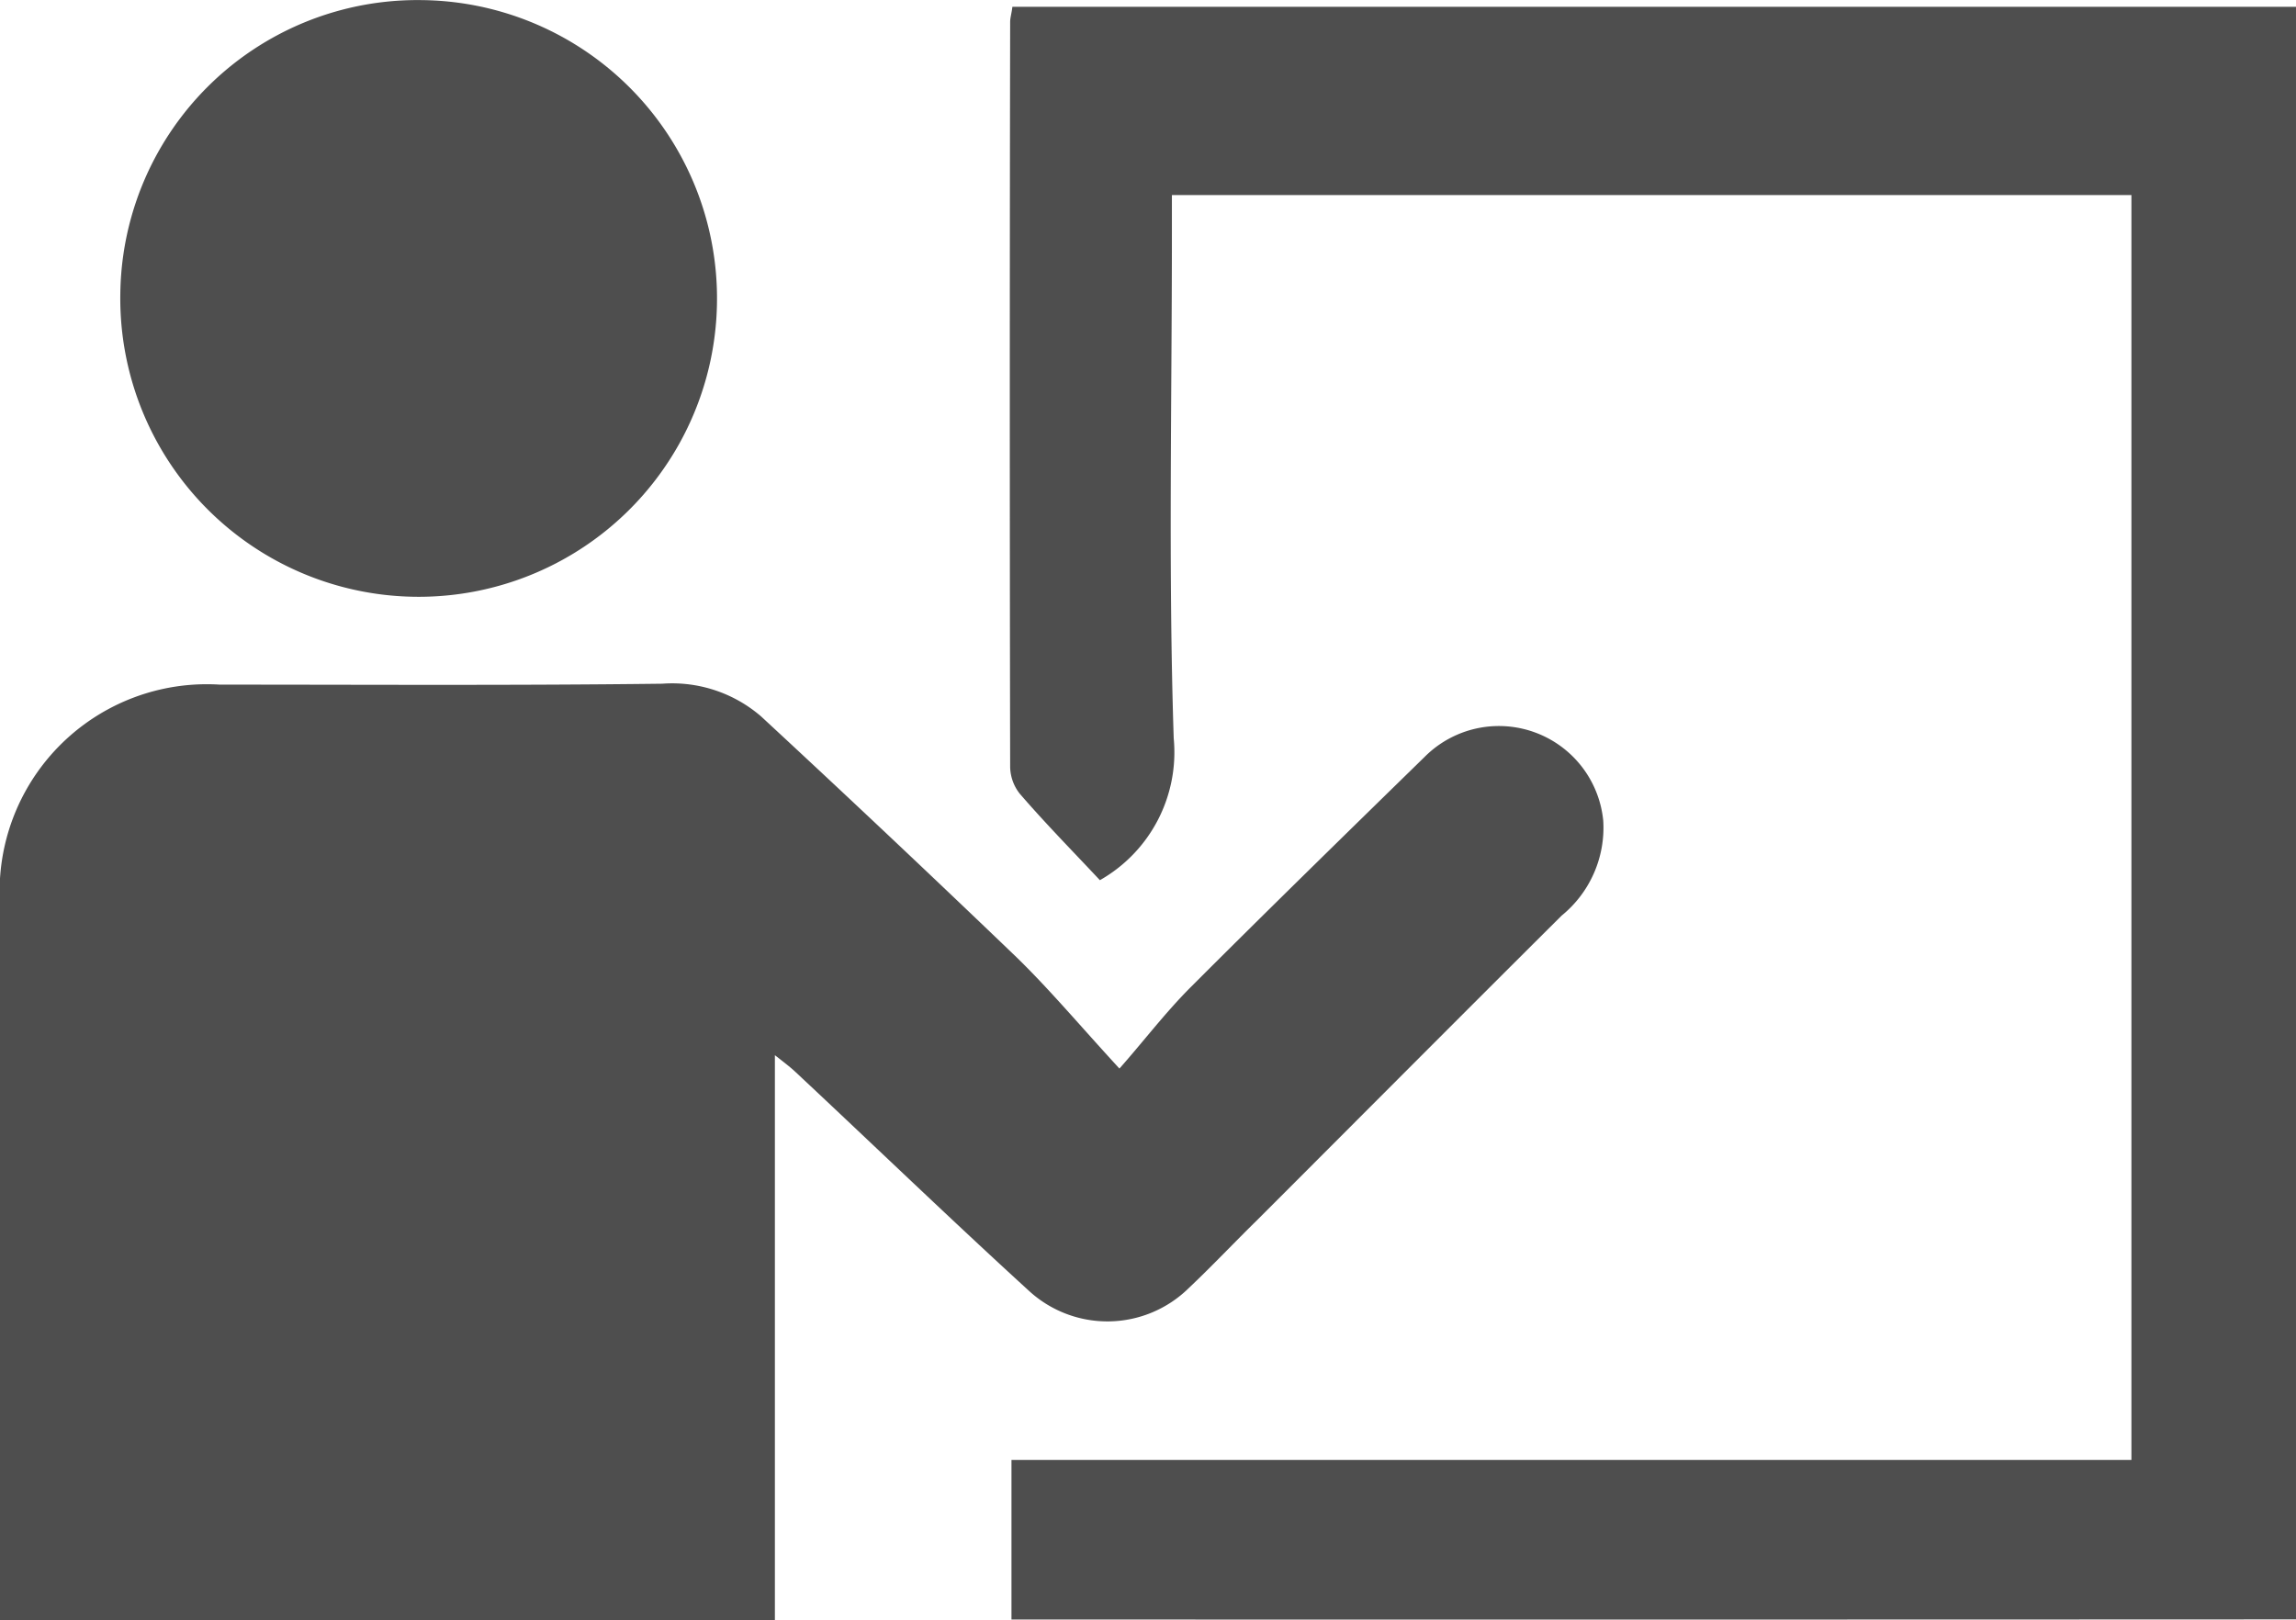
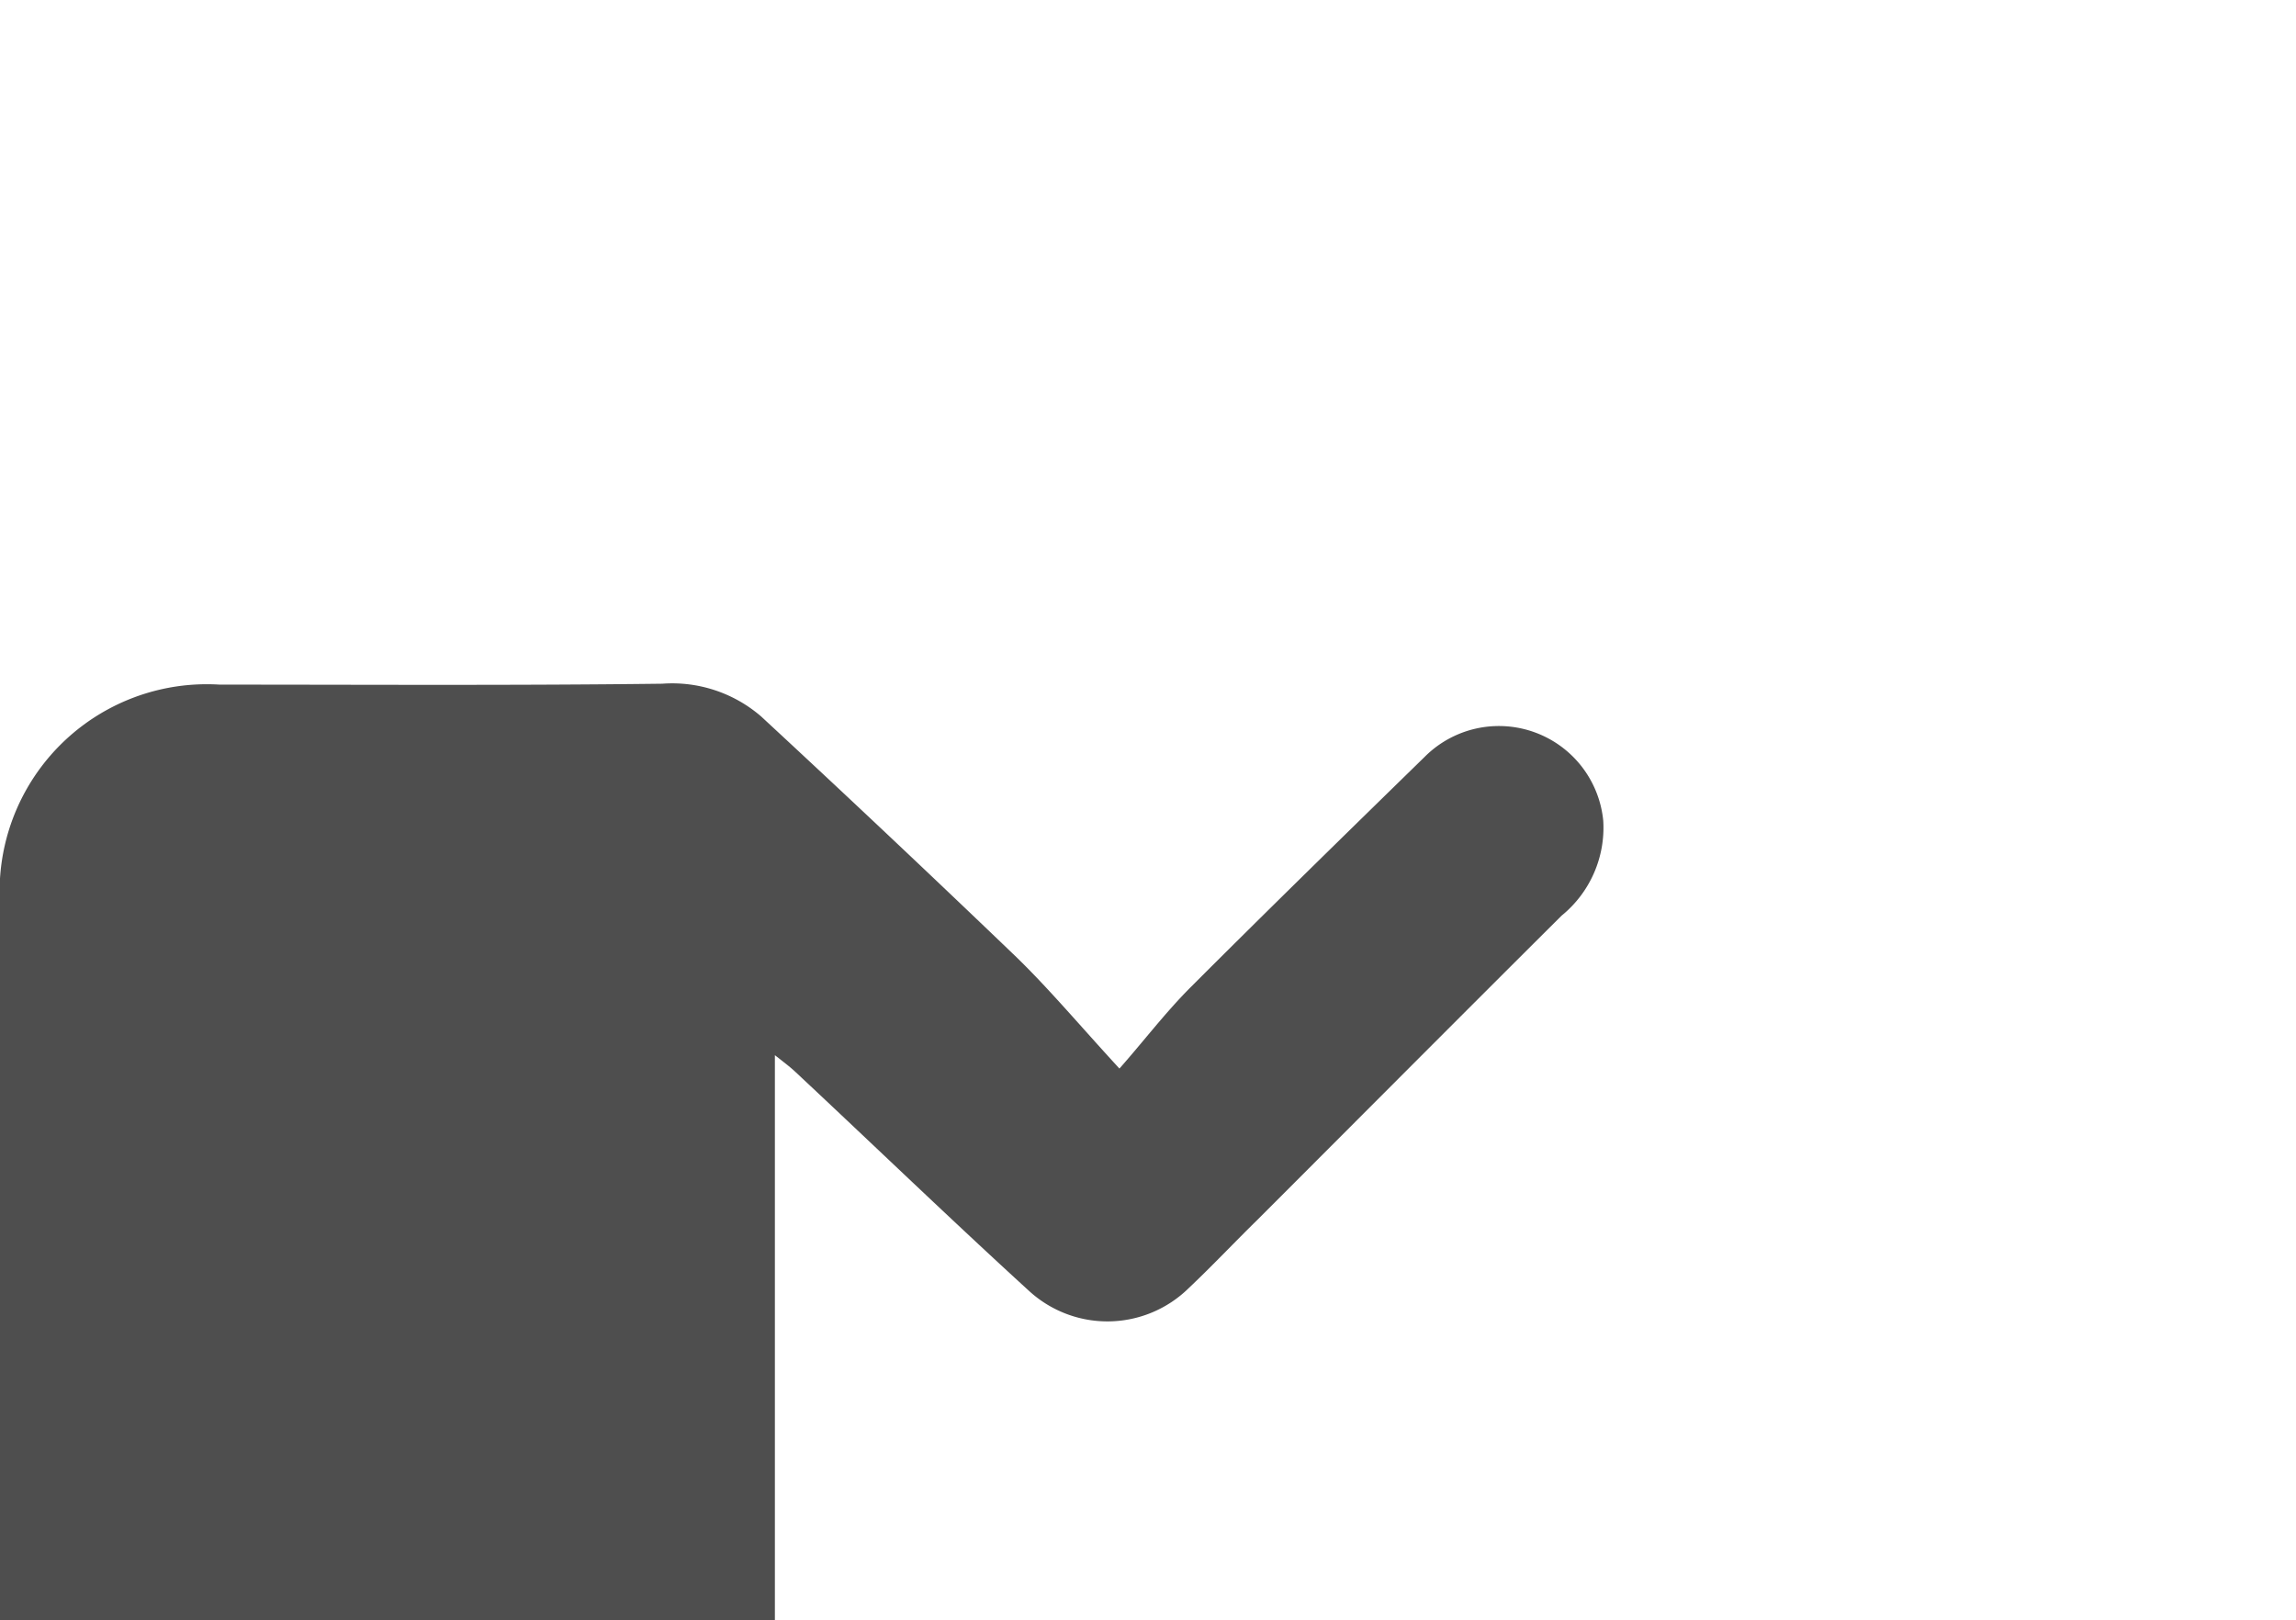
<svg xmlns="http://www.w3.org/2000/svg" width="22.67" height="16" viewBox="0 0 22.67 16">
  <defs>
    <style>.a{fill:#4e4e4e;}</style>
  </defs>
  <g transform="translate(-5.2 -152.499)">
    <path class="a" d="M12.851,306.164v5.581H5.2v-7.071a2.046,2.046,0,0,1,2.169-2.169c1.458,0,2.916.009,4.37-.009a1.343,1.343,0,0,1,.977.324q1.269,1.175,2.52,2.376c.329.32.626.675,1.017,1.1.239-.27.45-.549.7-.8.765-.765,1.539-1.521,2.313-2.277a1.035,1.035,0,0,1,1.764.63,1.119,1.119,0,0,1-.41.936c-1,.995-2,2-3,3-.23.225-.45.459-.684.68a1.145,1.145,0,0,1-1.575.027c-.774-.707-1.53-1.436-2.3-2.156C13.013,306.29,12.955,306.245,12.851,306.164Z" transform="translate(0 -143.246)" />
-     <path class="a" d="M226.742,169.828v-1.575H237.8V155.763h-9.474v.383c0,1.661-.036,3.322.018,4.982a1.452,1.452,0,0,1-.729,1.4c-.261-.279-.536-.558-.792-.855a.439.439,0,0,1-.094-.261q-.007-3.679,0-7.359c0-.041.014-.081.022-.149h12.674v15.923Q233.1,169.83,226.742,169.828Z" transform="translate(-211.555 -1.338)" />
-     <path class="a" d="M34.574,152.5a2.946,2.946,0,1,1-2.975,2.9A2.934,2.934,0,0,1,34.574,152.5Z" transform="translate(-25.211 0)" />
  </g>
</svg>